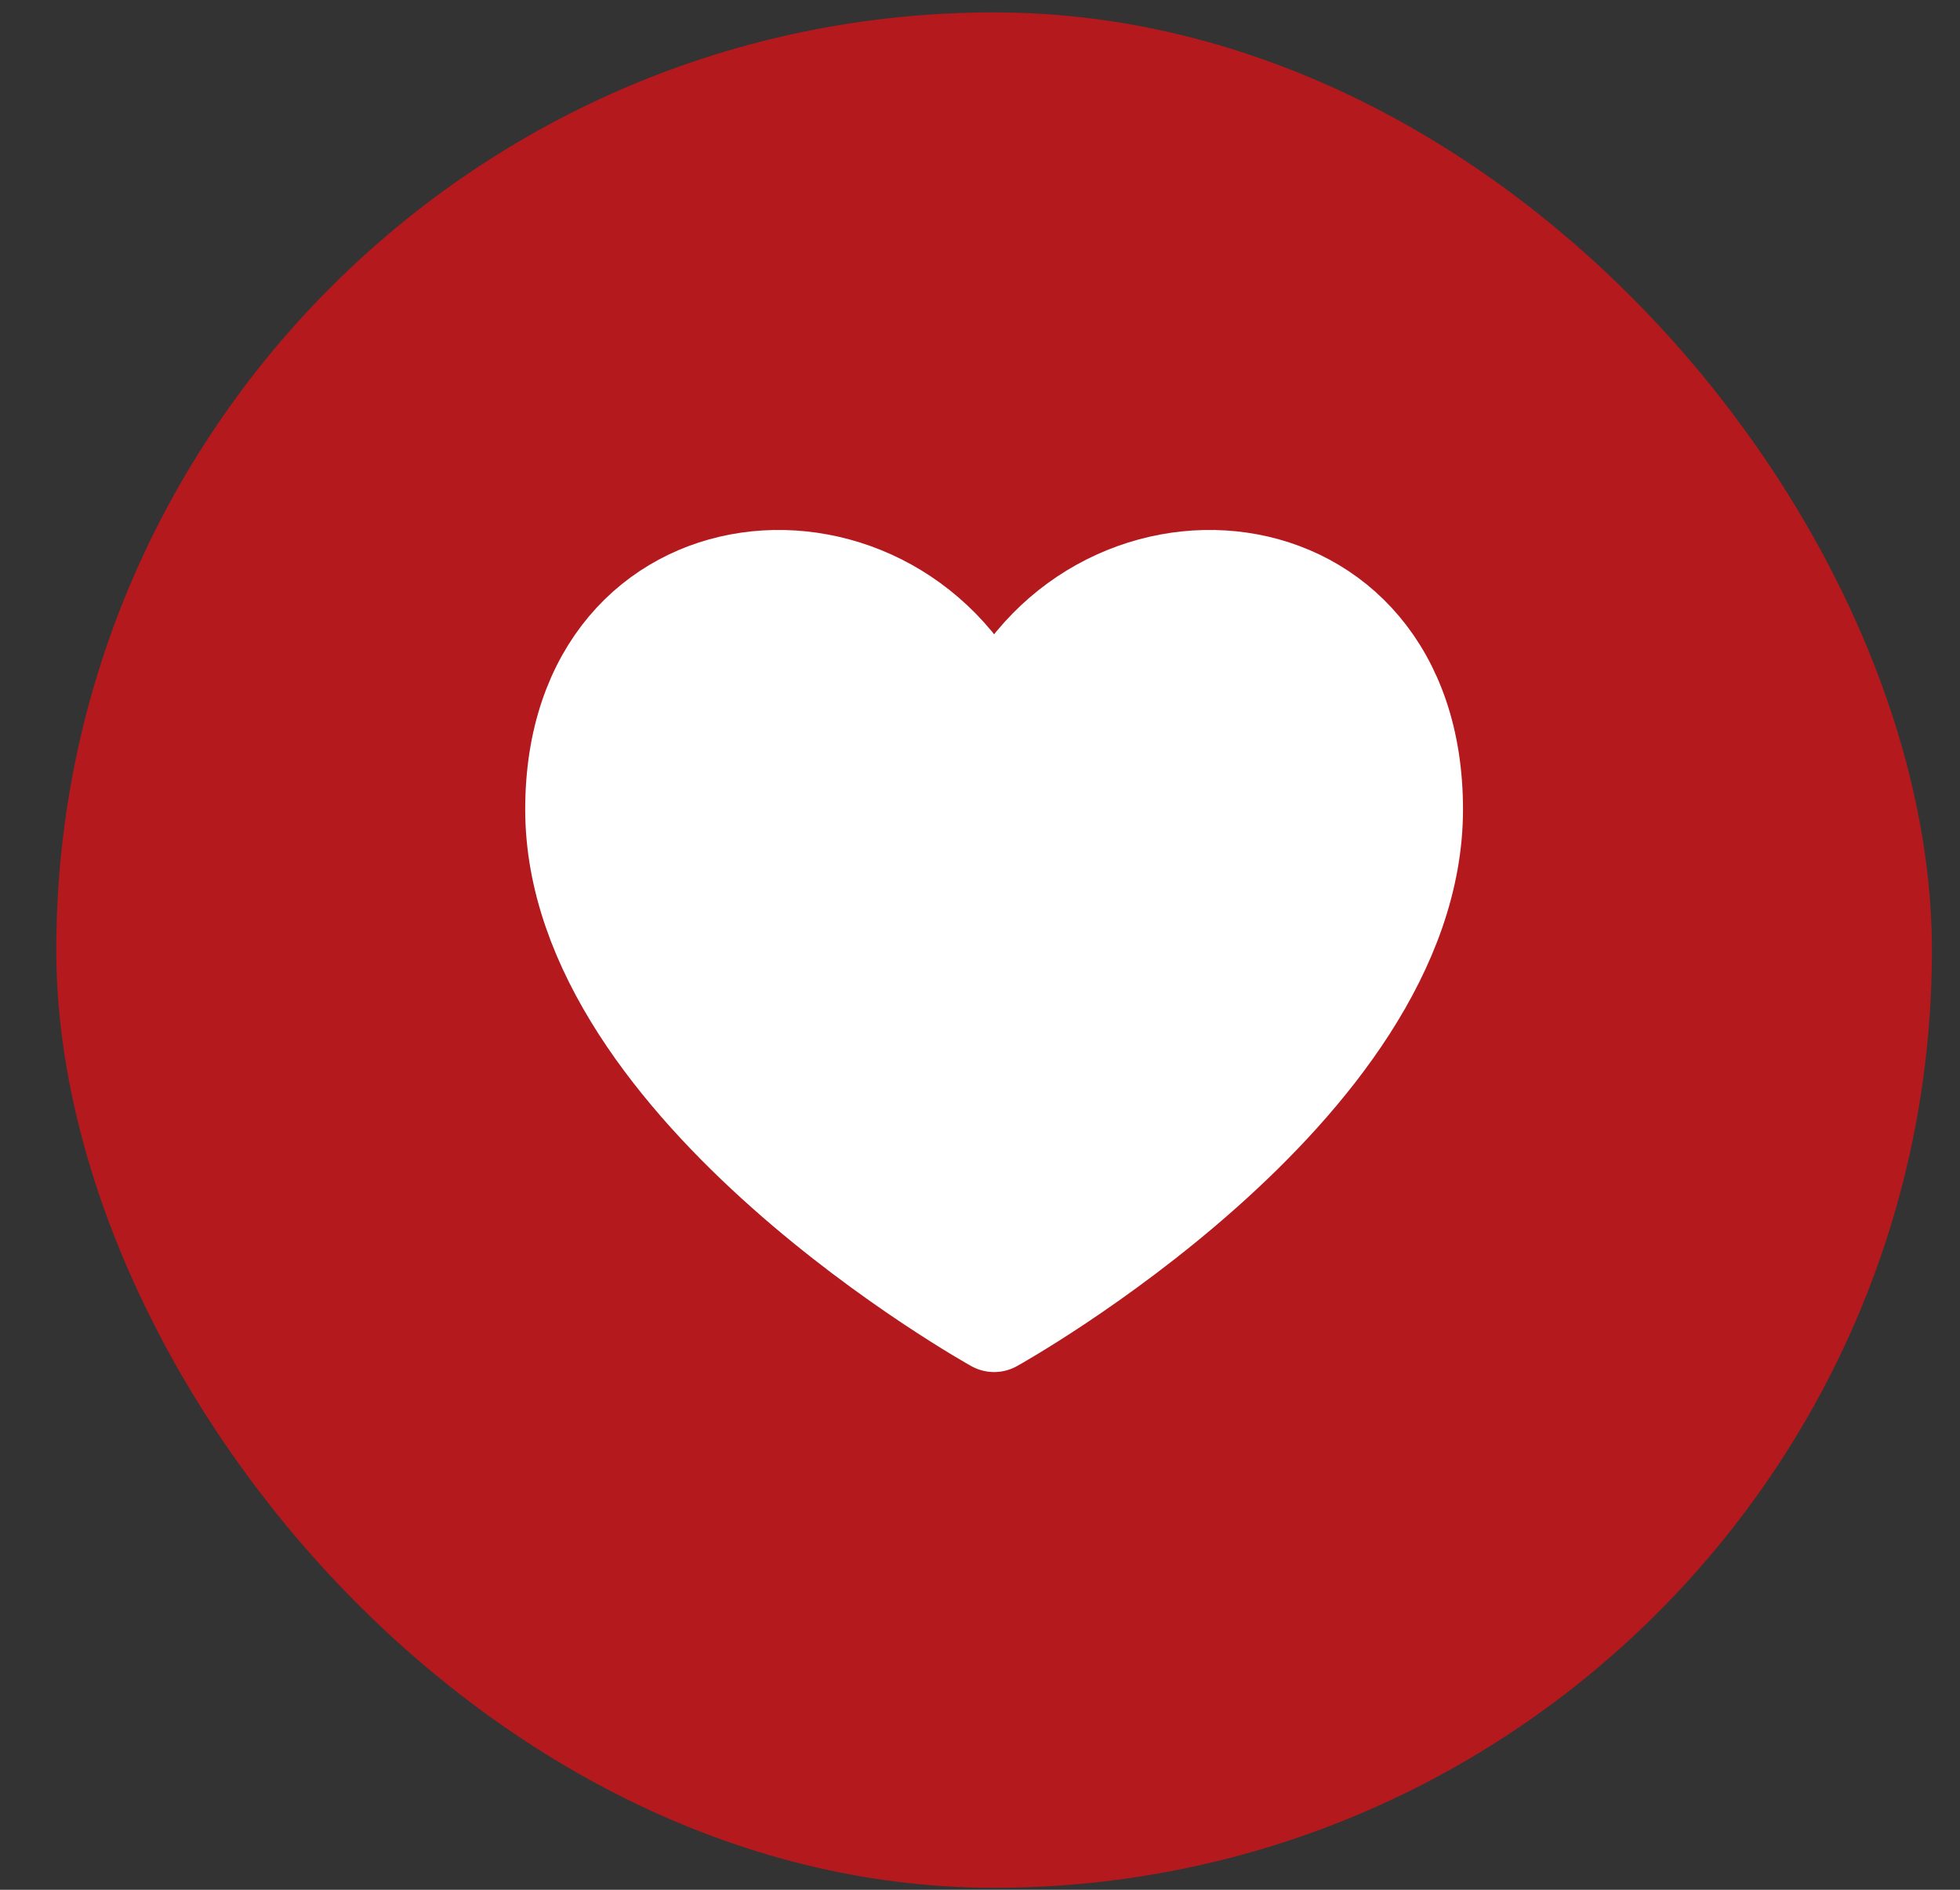
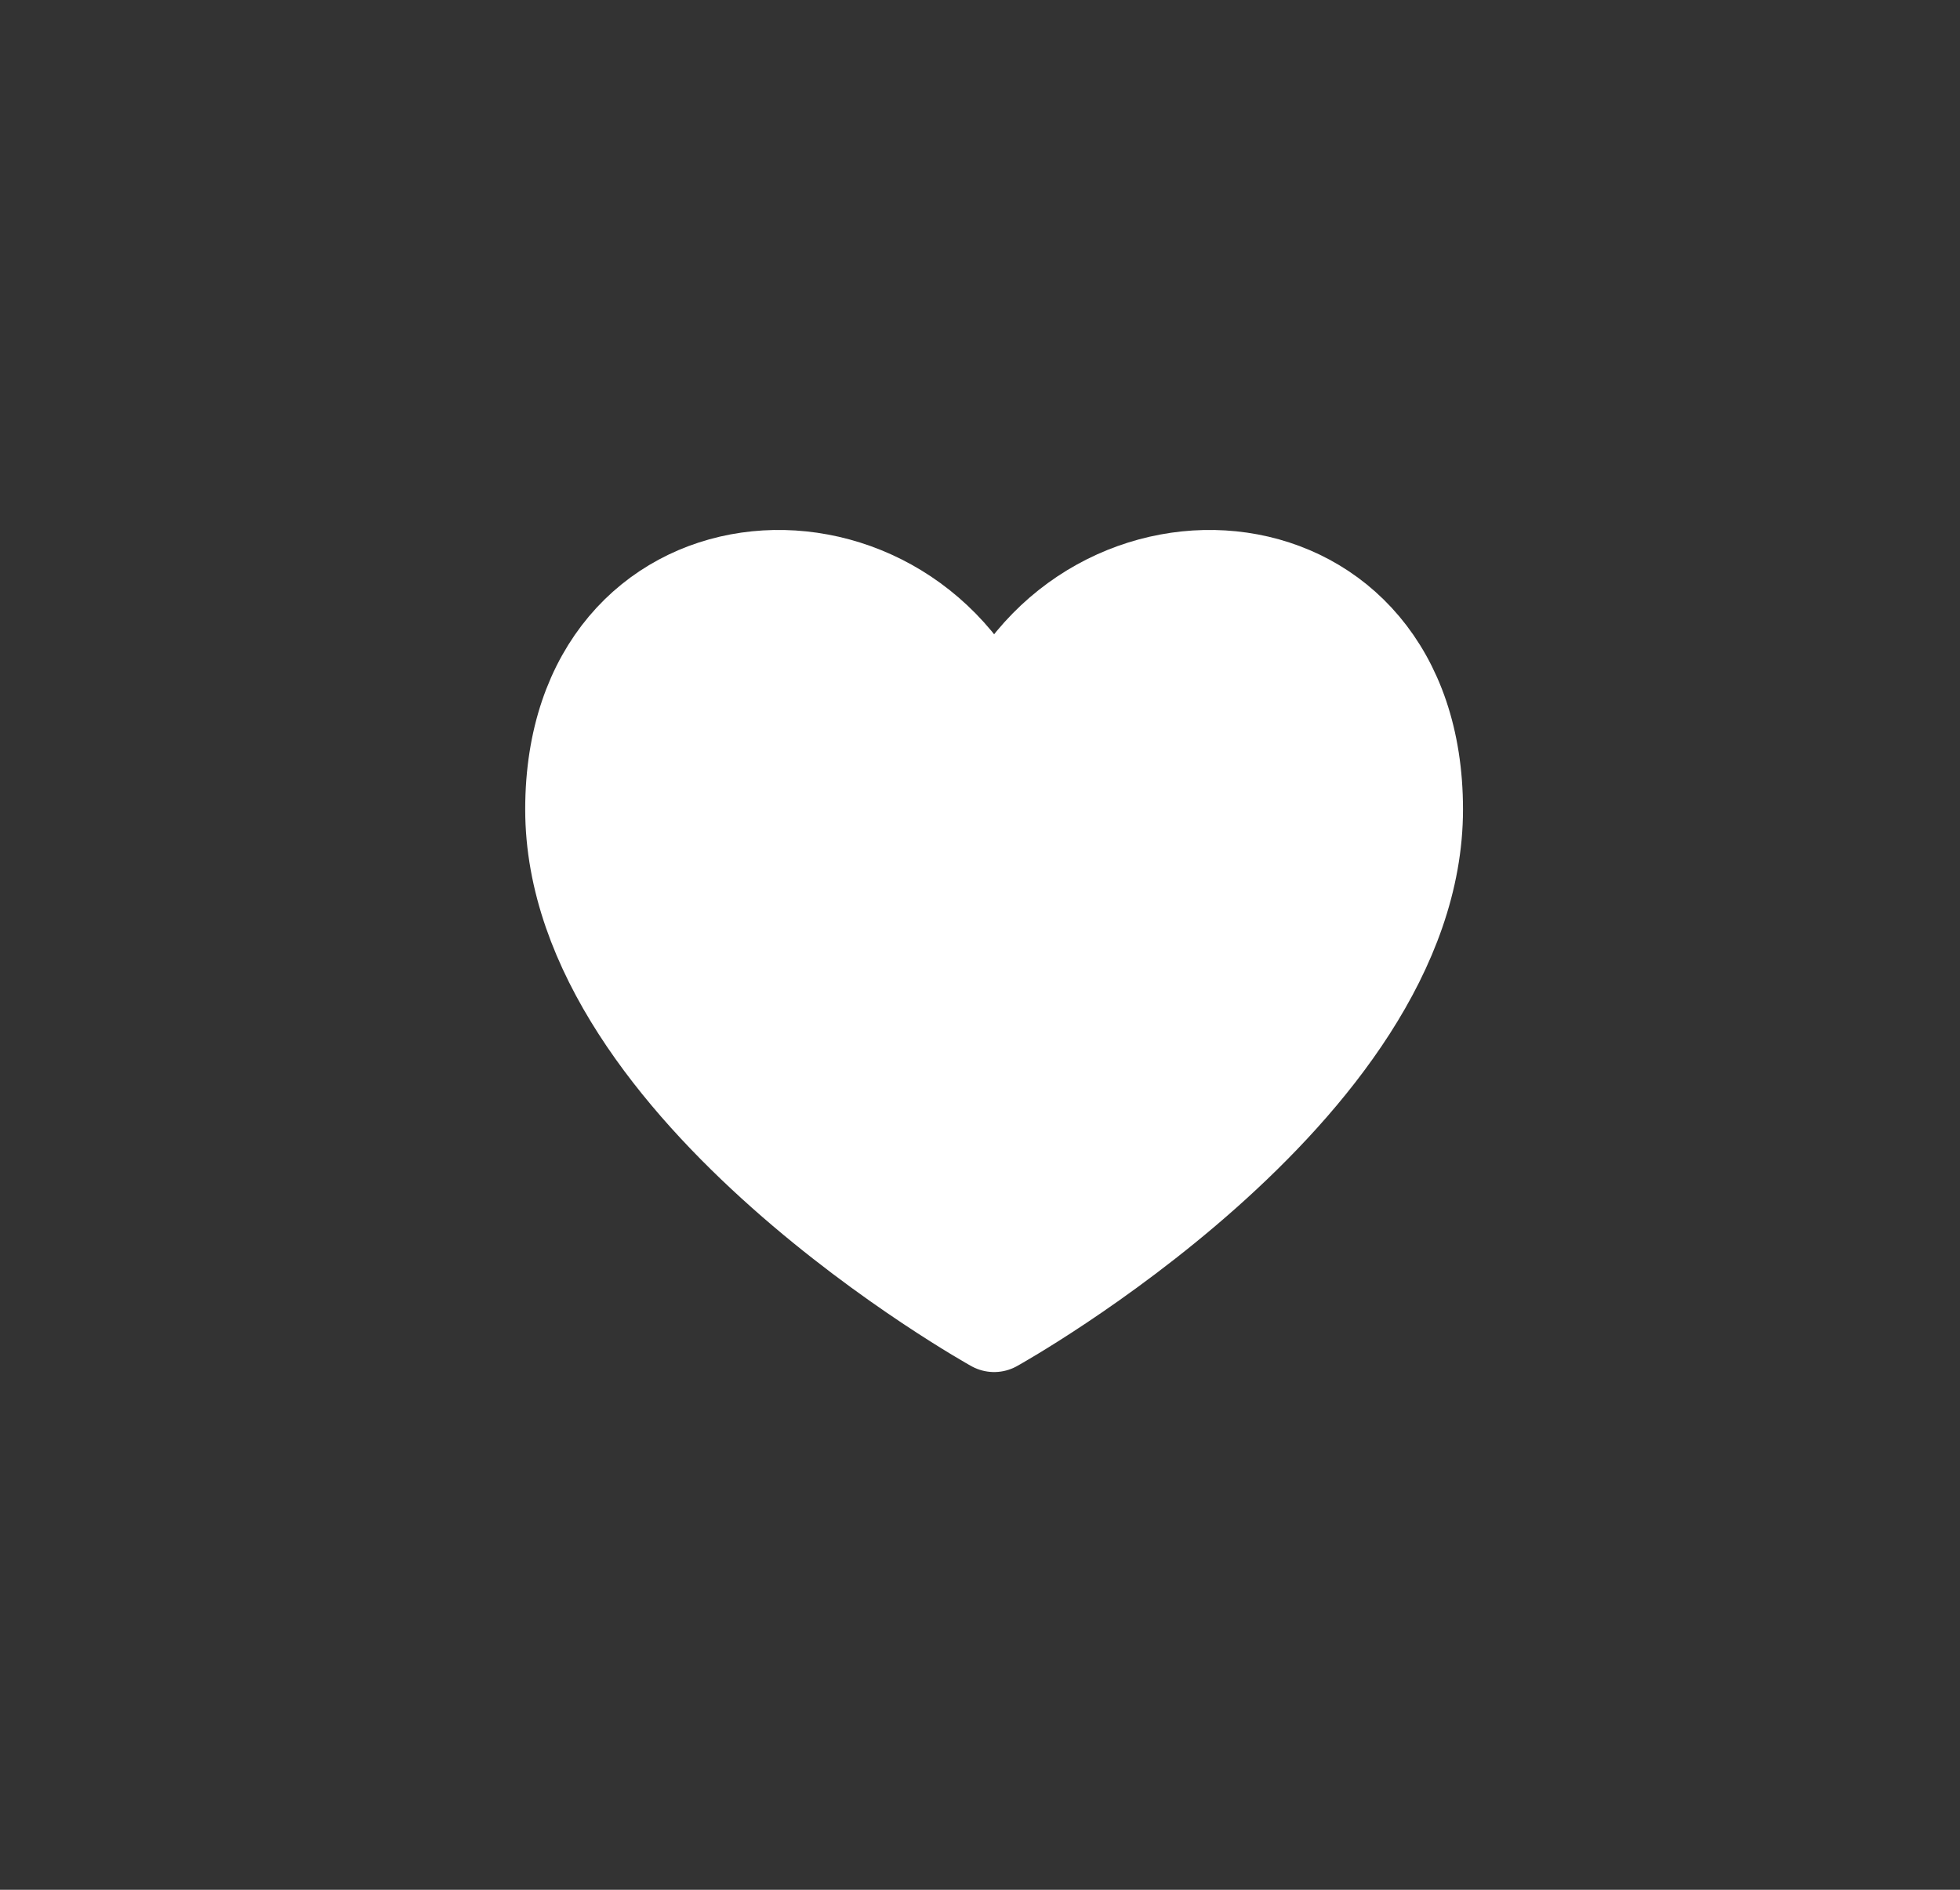
<svg xmlns="http://www.w3.org/2000/svg" width="28" height="27" viewBox="0 0 28 27" fill="none">
  <rect x="0" y="0" width="28" height="27" fill="#333333" stroke="none" />
-   <rect x="0.804" y="0.177" width="26.795" height="26.795" rx="13.397" fill="#B3191D" />
  <path d="M14.202 10.355C12.862 7.21 8.173 7.545 8.173 11.564C8.173 15.583 14.202 18.933 14.202 18.933C14.202 18.933 20.23 15.583 20.23 11.564C20.23 7.545 15.541 7.21 14.202 10.355Z" fill="white" stroke="white" stroke-width="1.34" stroke-linecap="round" stroke-linejoin="round" />
</svg>